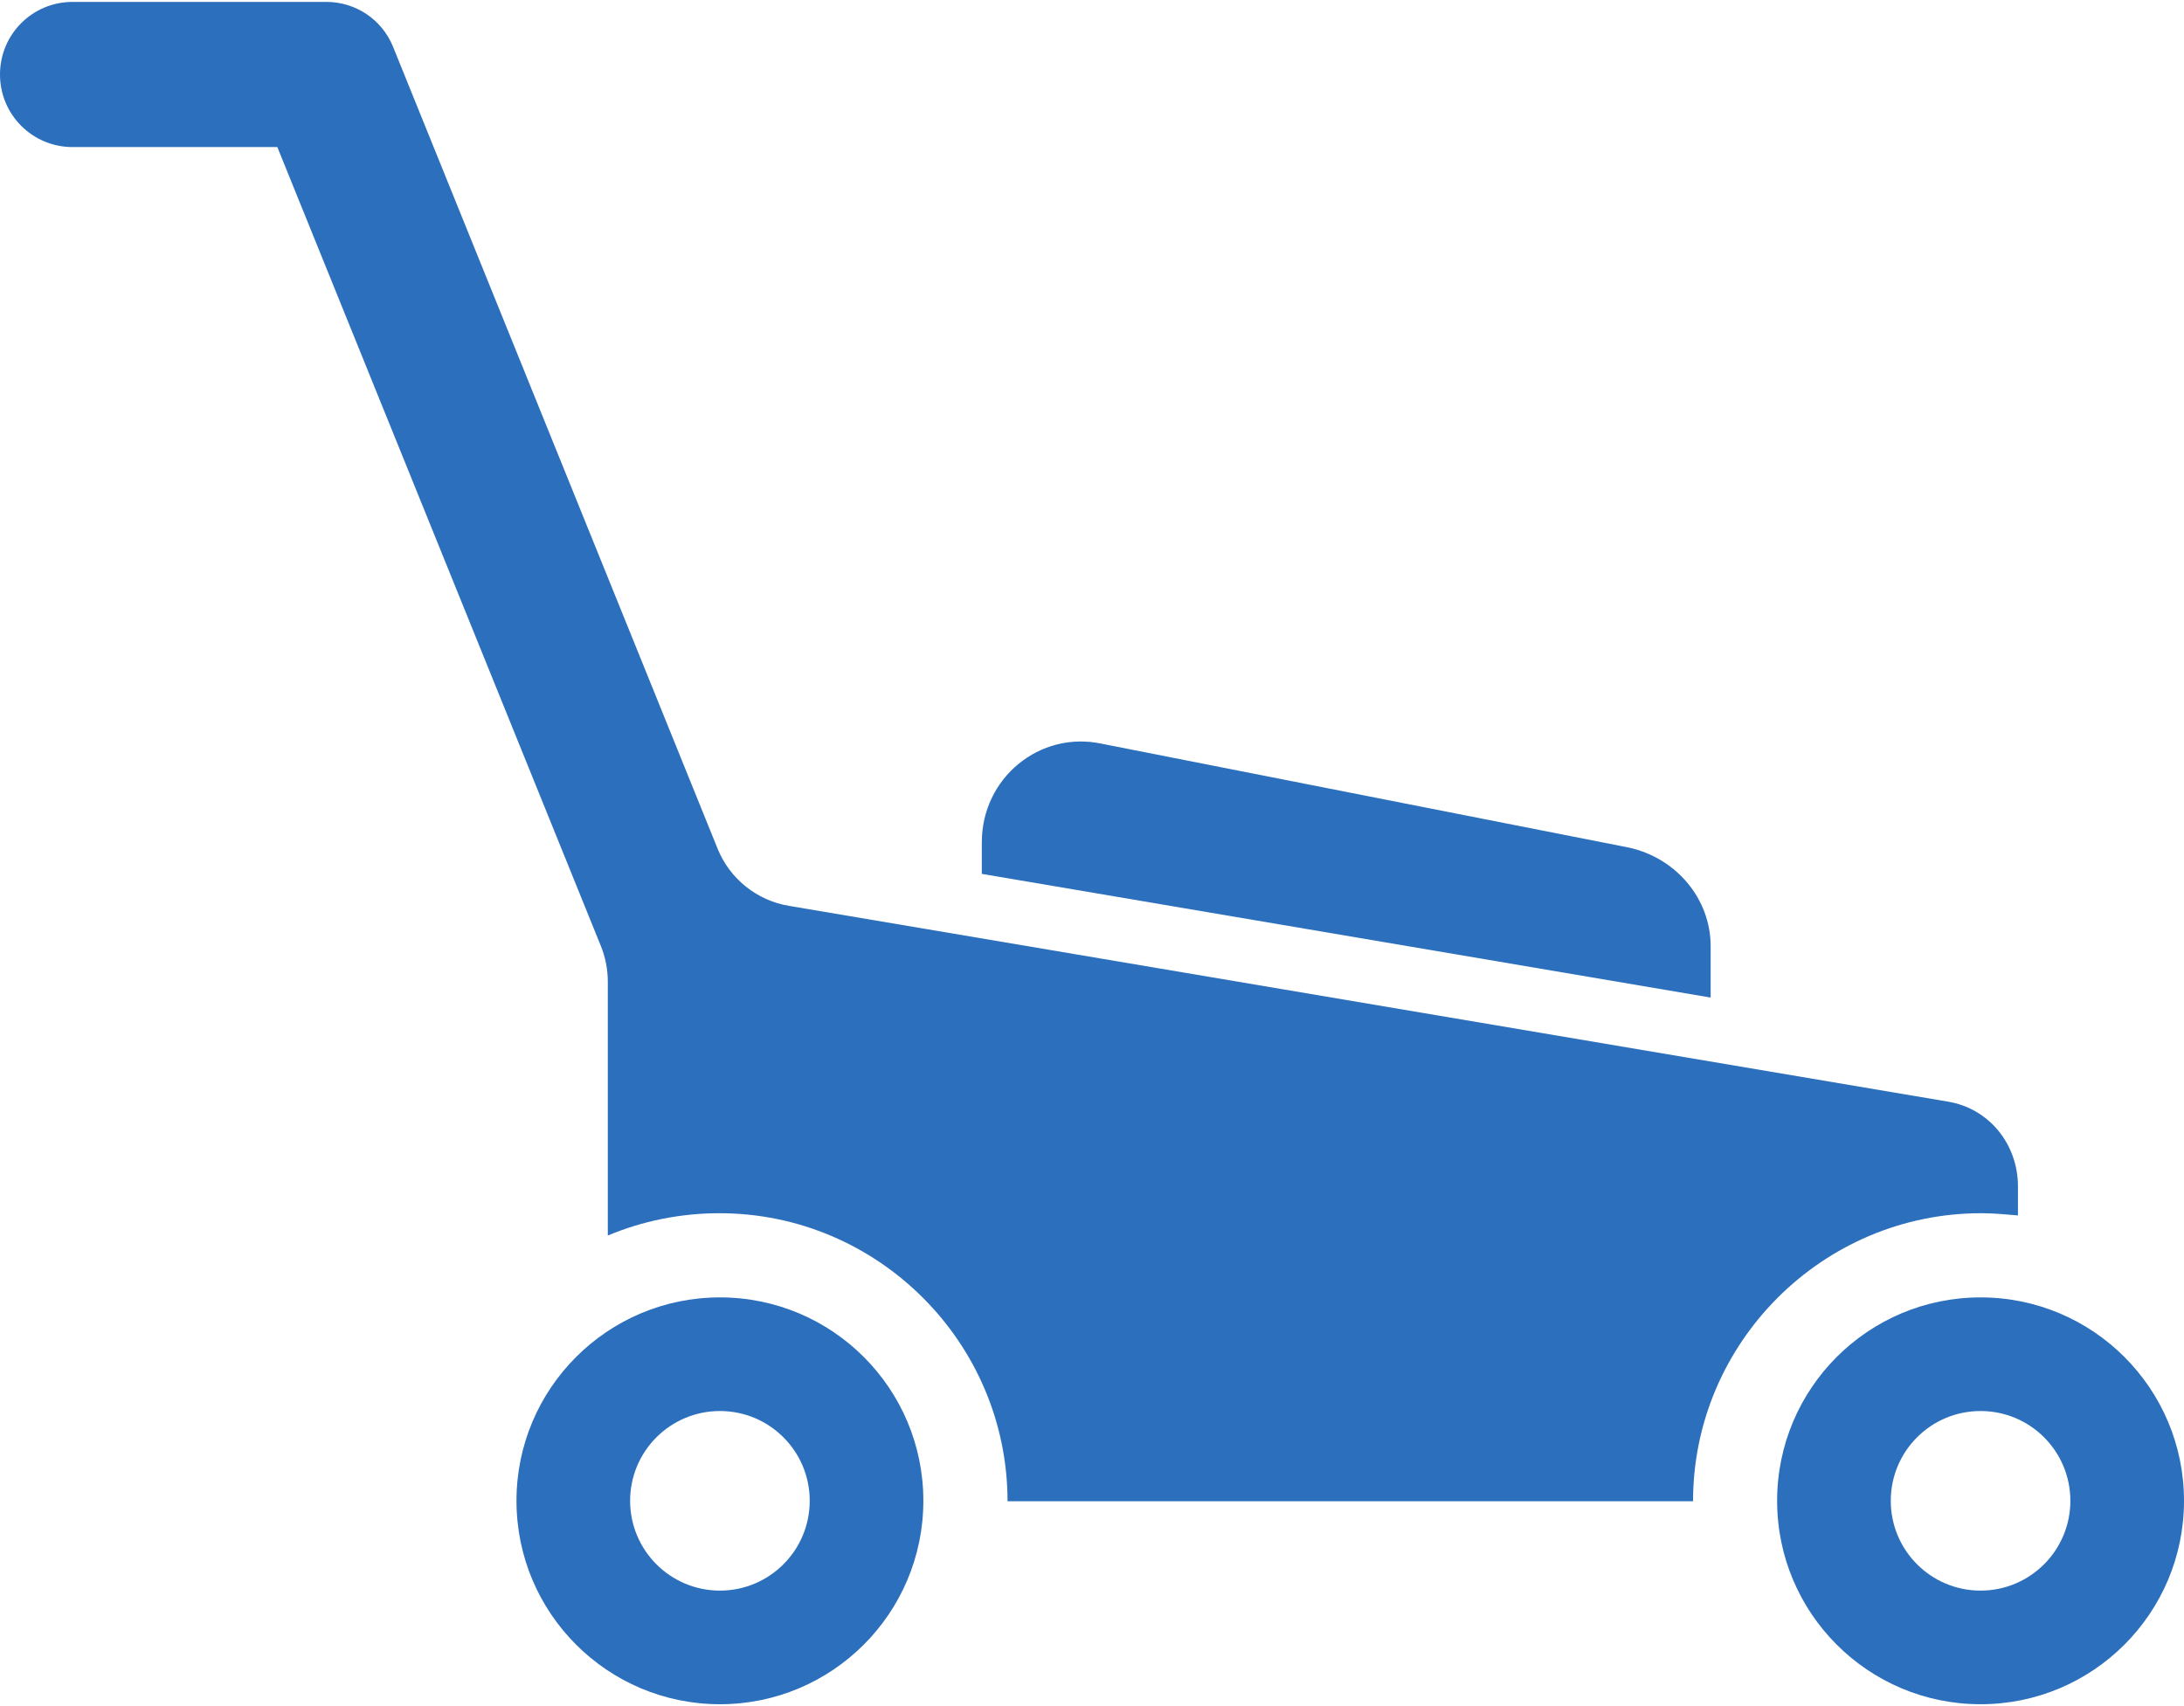
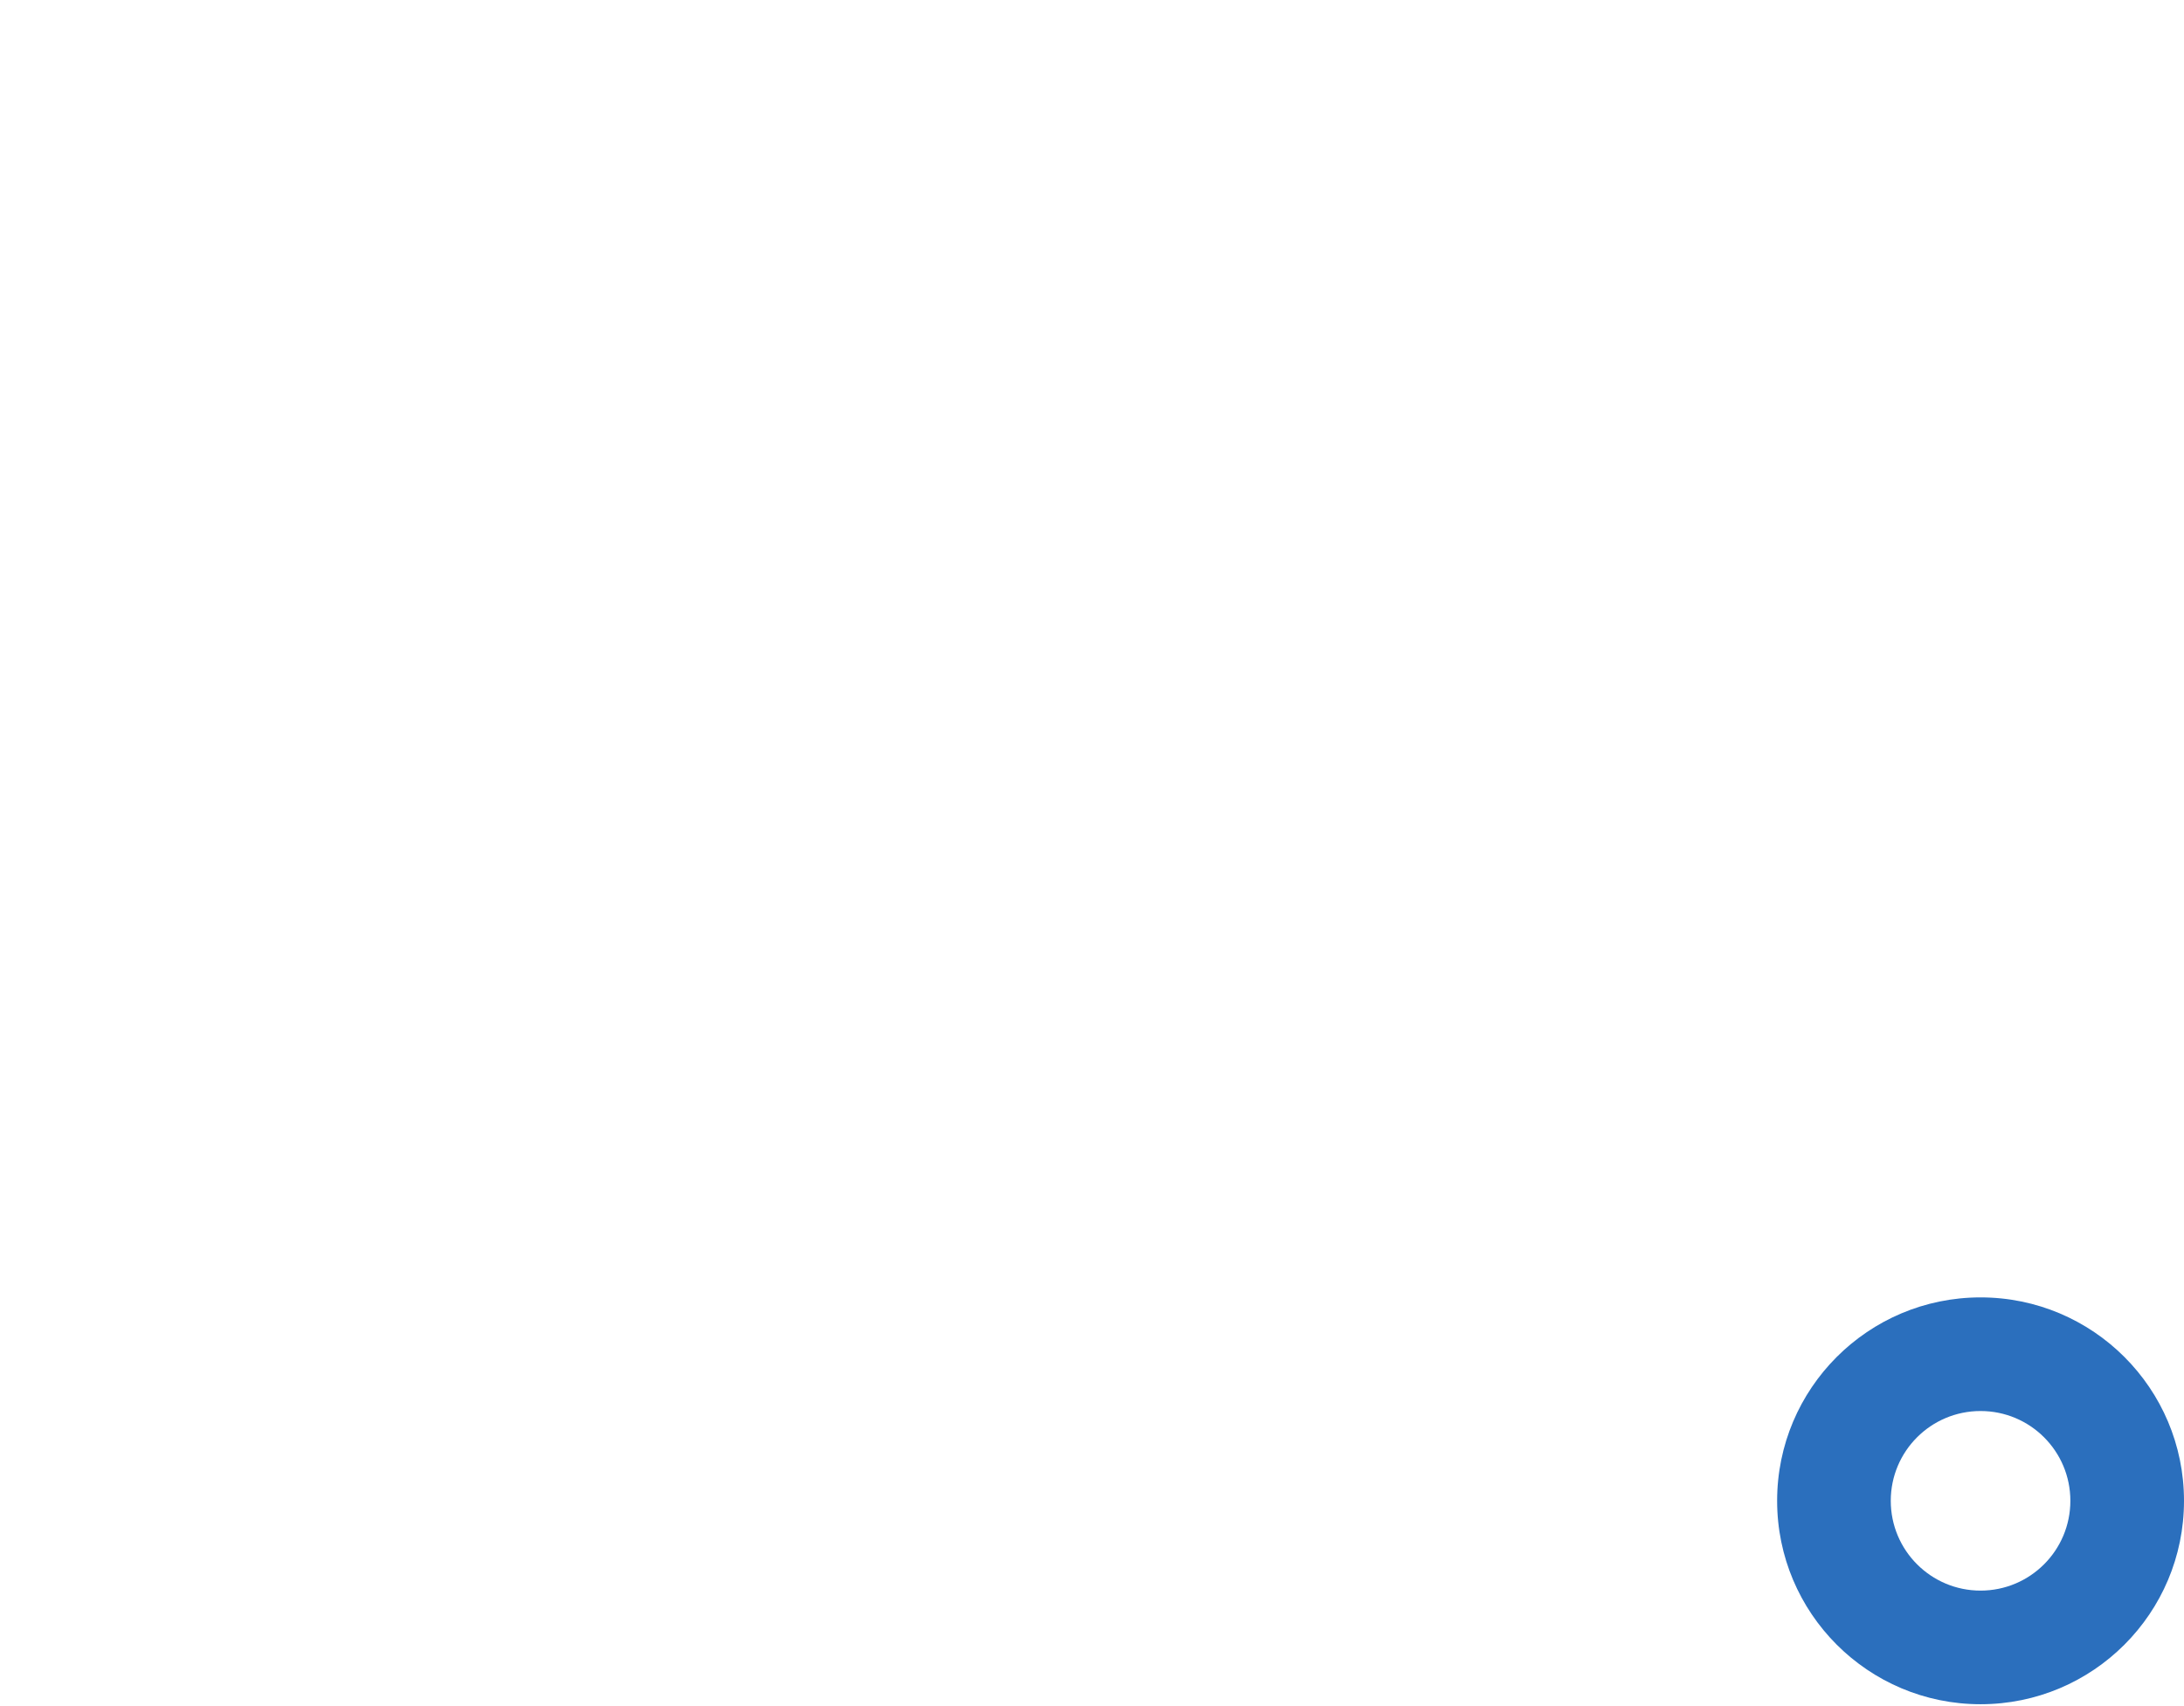
<svg xmlns="http://www.w3.org/2000/svg" width="64" height="50" viewBox="0 0 64 50" fill="none">
  <path d="M58.038 38.022C54.745 38.022 52.077 40.692 52.077 43.983C52.077 47.275 54.745 49.945 58.038 49.945C61.332 49.945 64 47.277 64 43.983C64 40.69 61.33 38.022 58.038 38.022ZM58.038 46.615C56.585 46.615 55.407 45.437 55.407 43.983C55.407 42.529 56.585 41.352 58.038 41.352C59.492 41.352 60.67 42.529 60.67 43.983C60.67 45.437 59.492 46.615 58.038 46.615Z" fill="#2B6FBD" />
-   <path d="M21.097 38.022C17.805 38.022 15.135 40.692 15.135 43.983C15.135 47.275 17.805 49.945 21.097 49.945C24.388 49.945 27.058 47.277 27.058 43.983C27.058 40.69 24.39 38.022 21.097 38.022ZM21.097 46.615C19.643 46.615 18.465 45.437 18.465 43.983C18.465 42.529 19.643 41.352 21.097 41.352C22.55 41.352 23.728 42.529 23.728 43.983C23.728 45.437 22.55 46.615 21.097 46.615Z" fill="#2B6FBD" />
-   <path d="M57.072 32.283L23.122 26.548C22.18 26.391 21.386 25.756 21.028 24.87L11.518 1.371C11.196 0.575 10.425 0.056 9.565 0.056H2.127C0.949 0.056 0 1.005 0 2.183C0 3.36 0.949 4.31 2.127 4.31H8.127L17.608 27.724C17.742 28.056 17.811 28.41 17.811 28.769V36.209C18.826 35.783 19.938 35.555 21.083 35.555C25.729 35.555 29.525 39.351 29.525 43.997H49.613C49.613 39.351 53.408 35.555 58.054 35.555C58.415 35.555 58.773 35.588 59.134 35.62V34.769C59.134 33.526 58.282 32.479 57.072 32.283Z" fill="#2B6FBD" />
-   <path d="M47.739 24.841L32.279 21.795C30.468 21.41 28.771 22.798 28.771 24.686V25.61L50.129 29.235V27.731C50.129 26.345 49.127 25.15 47.739 24.841Z" fill="#2B6FBD" />
</svg>